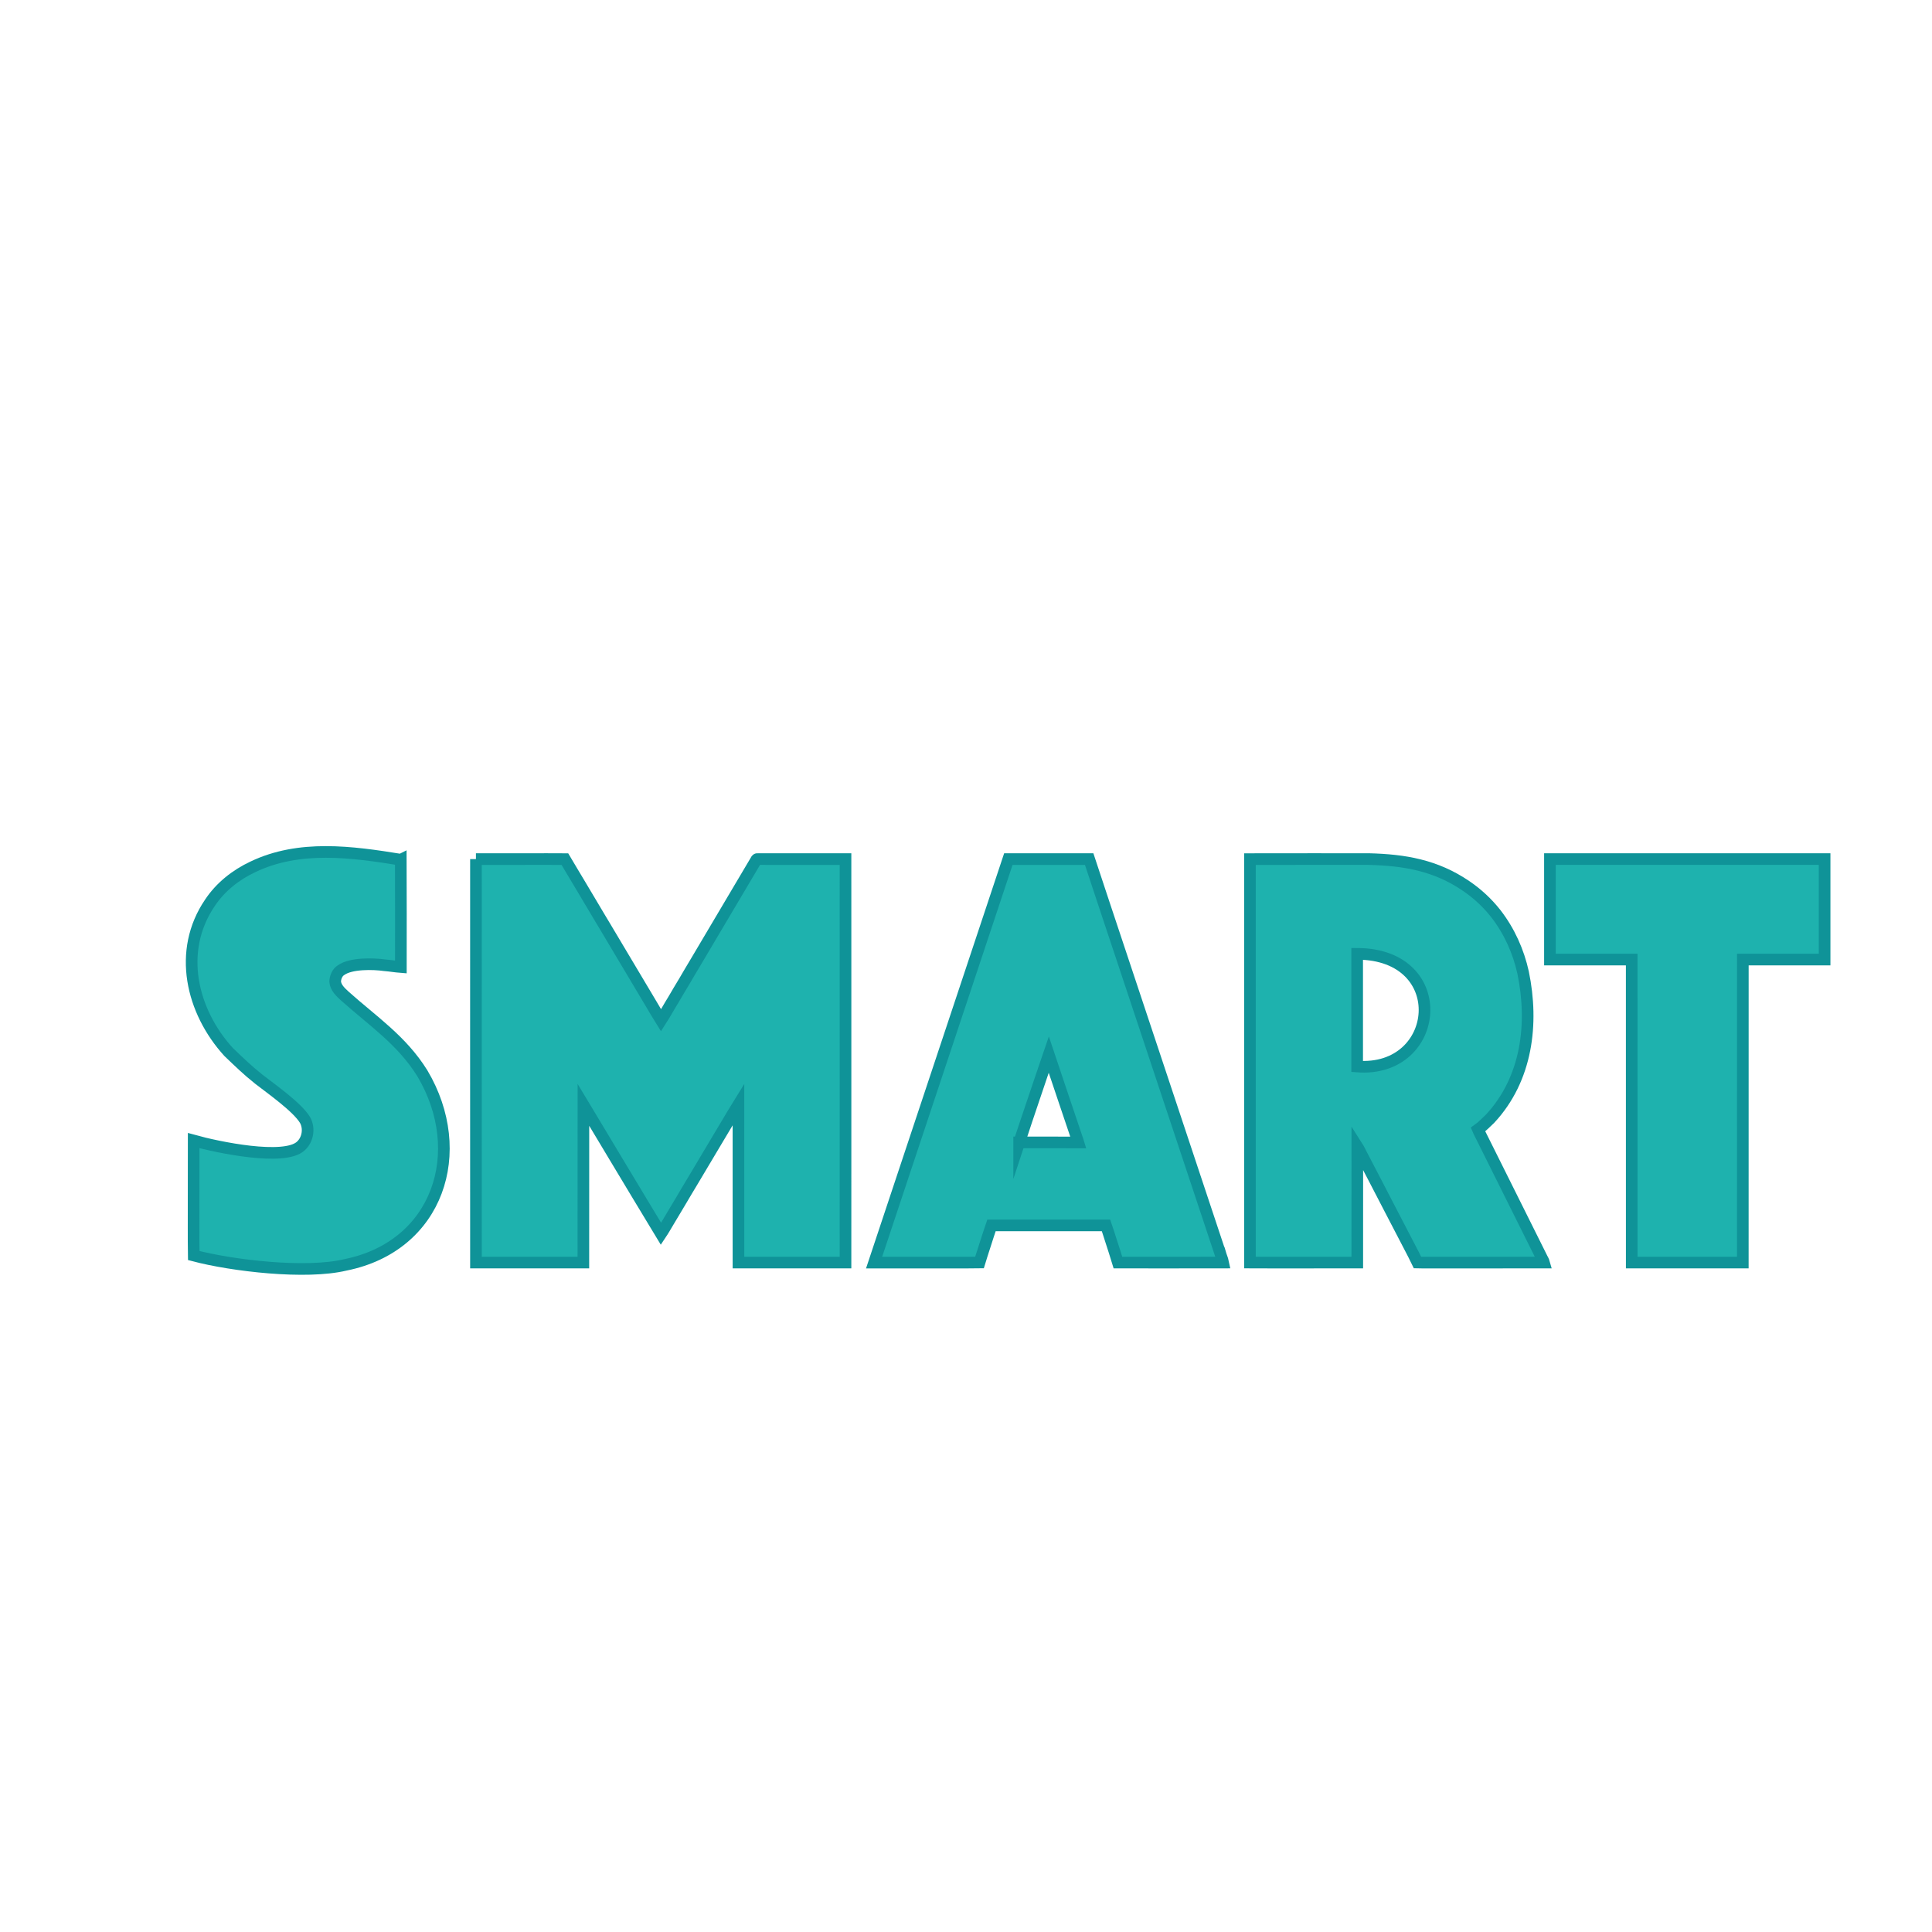
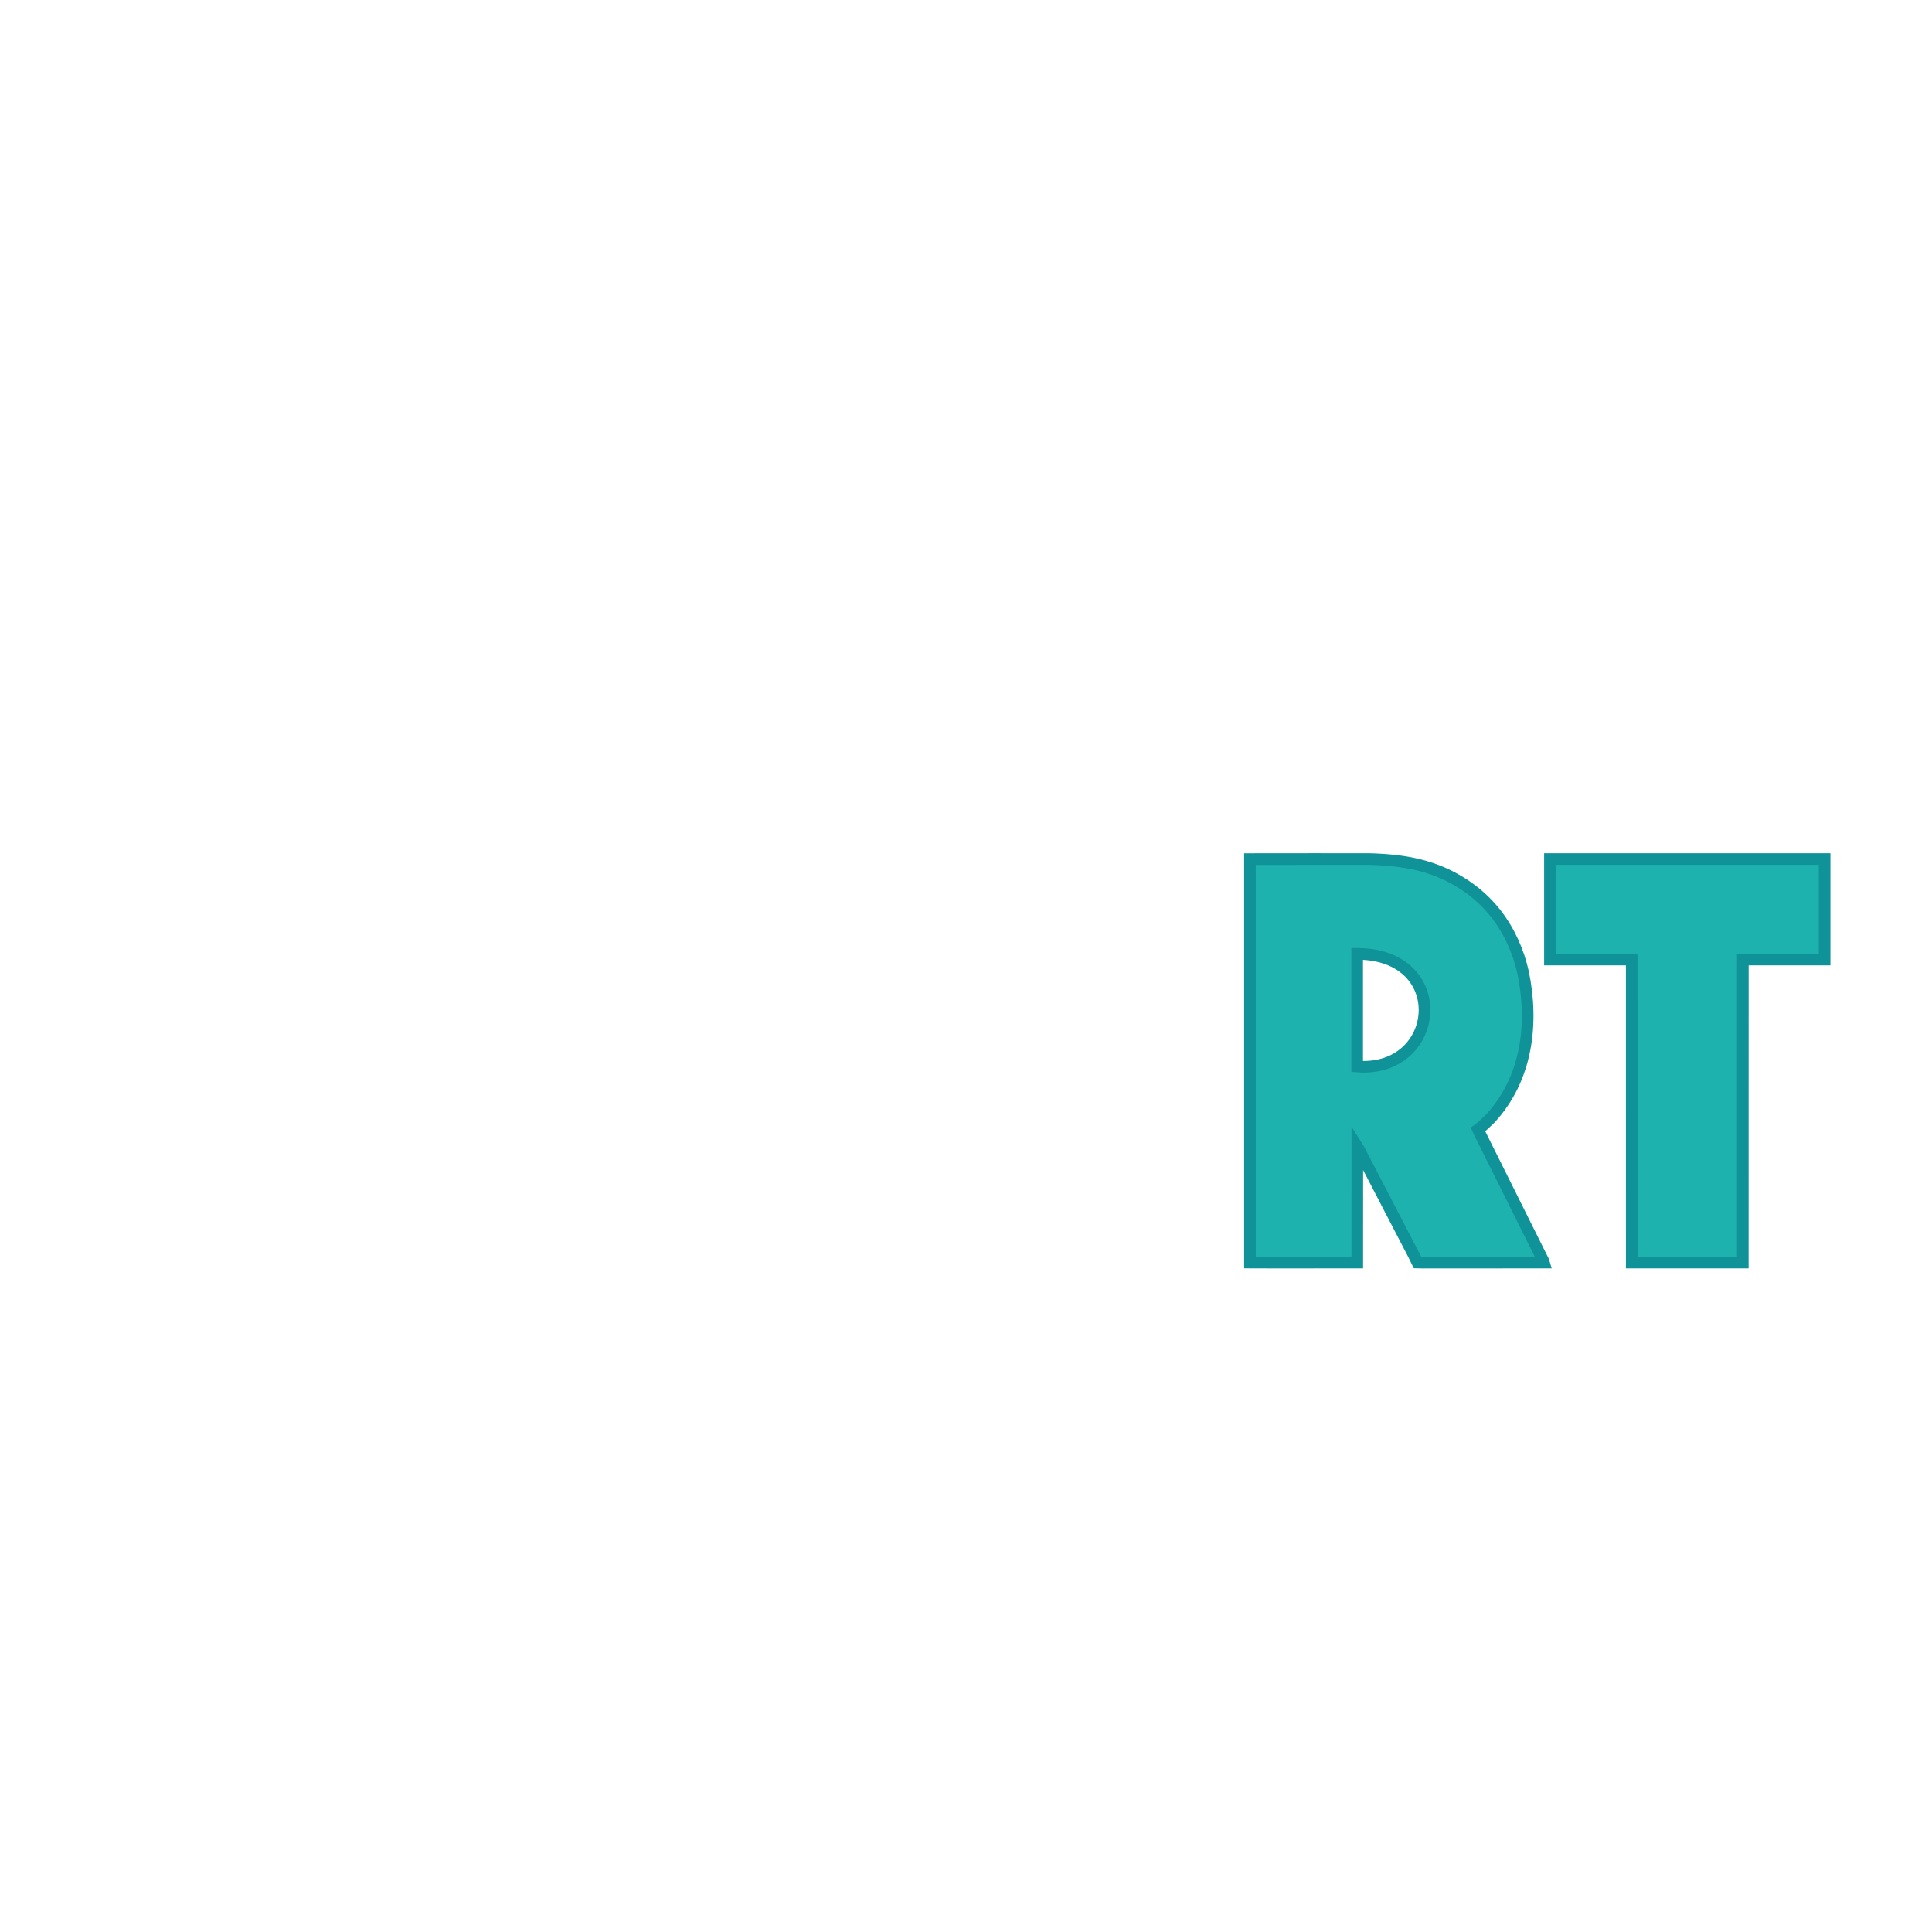
<svg xmlns="http://www.w3.org/2000/svg" xml:space="preserve" width="100mm" height="100mm" version="1.1" style="shape-rendering:geometricPrecision; text-rendering:geometricPrecision; image-rendering:optimizeQuality; fill-rule:evenodd; clip-rule:evenodd" viewBox="0 0 10000 10000">
  <defs>
    <style type="text/css"> .str1 {stroke:#0F9398;stroke-width:60.22;stroke-miterlimit:10} .str0 {stroke:#0F9398;stroke-width:60.23;stroke-miterlimit:10} .fil0 {fill:#1EB2AE;fill-rule:nonzero} </style>
  </defs>
  <g id="Слой_x0020_1">
    <g id="_2060654424368">
-       <path class="fil0 str0" d="M2074.53 4449.83c1,185.18 0.32,370.4 0.32,555.58 -28.19,-2.14 -56.04,-7.17 -84.2,-9.33 -58.15,-8.28 -173.99,-11.29 -225.12,25.32 -20.11,12.31 -29.68,36.58 -30.71,59.31 2.67,31.39 27.22,53.87 48.97,74.01 145.9,130.77 296.07,229.45 402.46,400.94 241.2,406.2 82.15,895.08 -398.43,991.33 -204.07,49.16 -585.78,4.32 -784.95,-48.3 -1.65,-99.99 -0.22,-200.04 -0.68,-300.1 0.13,-98.3 -0.24,-196.63 0.19,-294.94 125.44,34.99 468.35,106.45 553.88,28.85 37.39,-32.71 47,-92.38 22.56,-135.45 -39.69,-66.35 -176.28,-162.11 -239.24,-211.11 -60.67,-48.35 -102.15,-89.3 -156.69,-141.27 -191.74,-210.86 -265.74,-522.74 -96.2,-771.8 54.23,-81.8 133.75,-144.58 222.17,-186.08 240.58,-115.29 511.95,-78.01 765.67,-36.96z" />
      <path class="fil0 str1" d="M8405.45 4446.53l37.9 0 303.15 0 56.85 0 533.9 0 1.54 0 12.33 0 0.77 0 92.23 0 0 520.18 -423.26 0c-0.12,522.8 0.16,1045.57 -0.14,1568.35 -191.64,0.17 -383.3,0.17 -574.94,0 -0.27,-522.78 0,-1045.55 -0.11,-1568.35l-423.27 0 0 -520.18 383.05 0z" />
-       <path class="fil0 str0" d="M2463.51 4446.66c93.63,-0.26 187.24,-0.05 280.85,-0.11 59.84,0.14 119.7,-0.3 179.53,0.2 26.74,44.81 53.02,89.93 80.17,134.54 20.26,33.97 40.16,68.14 60.69,101.95 23.08,38 44.97,76.66 68.33,114.51 79.28,133.57 159.01,266.87 238.52,400.28 16.43,27.84 32.72,55.77 49.89,83.24 22.46,-34.89 42,-71.43 63.95,-106.62 18.93,-32.06 37.49,-64.35 57.03,-96.11 19.75,-34.29 40.26,-68.23 60.48,-102.28 102.63,-173.62 205.69,-347.01 308.38,-520.59 2.39,-3.58 3.85,-10 9.57,-9.12 151.81,0.04 303.66,-0.15 455.48,0.11 0.26,379.86 0.02,759.75 0.1,1139.61 -0.08,316.26 0.16,632.52 -0.1,948.78 -184.69,0.18 -369.38,0.18 -554.1,0 -0.23,-272.84 0,-545.69 -0.1,-818.54 -39.74,64.29 -77.29,129.81 -116.54,194.41 -40.54,68.34 -81.49,136.48 -121.99,204.85 -20.97,34.03 -40.77,68.71 -61.33,102.93 -21.25,35.4 -42.54,70.75 -63.46,106.3 -12.55,20.52 -24.09,41.66 -37.48,61.65 -79.37,-130.3 -157,-261.59 -236.02,-392.08 -54.86,-92.14 -110.48,-183.83 -165.65,-275.79 -0.29,272.08 0.1,544.19 -0.21,816.28 -185.32,0.17 -370.65,0.17 -555.95,0 -0.27,-387.76 -0.04,-775.51 -0.13,-1163.27 0.06,-308.37 -0.14,-616.78 0.09,-925.13z" />
-       <path class="fil0 str0" d="M5275.18 5913.14c24.76,-75.84 51.05,-151.26 76.16,-227.01 25.88,-75.79 50.97,-151.82 77.05,-227.54 49.75,149.34 100.61,298.34 150.7,447.61 0.6,2.28 1.3,4.62 2.05,7.05 -101.98,-0.08 -203.96,0.14 -305.96,-0.11zm1039.93 571.44c-174.42,-524.29 -348.81,-1048.58 -523.2,-1572.84 -51.42,-155.05 -103.44,-309.89 -154.42,-465.06 -139.44,-0.24 -278.91,-0.27 -418.35,0.01 -231.67,696.11 -463.05,1392.34 -694.84,2088.44 136.54,0.09 273.07,0.01 409.61,0.03 45.27,-0.24 90.56,0.51 135.81,-0.38 8.24,-27.64 17.67,-55 26.31,-82.54 12.08,-36.47 23.05,-73.28 35.68,-109.58 197.68,-0.06 395.36,-0.09 593.04,0 9,25.72 16.77,51.86 25.26,77.74 12.13,38.25 25.1,76.23 36.49,114.65 84.59,0.26 169.2,0.05 253.77,0.11 96.94,-0.12 193.87,0.24 290.76,-0.19 -3.54,-17.27 -11.08,-33.46 -15.92,-50.39z" />
      <path class="fil0 str0" d="M7024.64 5520.32c-0.11,-194.47 -0.11,-388.89 0.01,-583.3 493.95,1.51 434.74,616.6 -0.01,583.3zm957.13 992.93c-102.52,-205.91 -205.23,-411.78 -307.76,-617.7 -7.57,-16.53 -16.99,-32.21 -24.06,-48.96 23.08,-16.44 42.4,-37.01 62.84,-56.29 191.46,-206.1 225.33,-492.39 170.98,-755.45 -24.09,-109.99 -71.44,-215.79 -141.59,-306.09 -43.19,-55.03 -95.35,-103.46 -153.98,-143.26 -157.04,-106.91 -317.84,-134.32 -504.08,-138.94 -204.8,0.12 -409.62,-0.32 -614.42,0.2 0.03,696.08 0.03,1392.11 0,2088.19 79.55,0.51 159.12,0.06 238.67,0.21 105.64,-0.06 211.26,0.14 316.9,-0.11 0.27,-200.16 -0.03,-400.31 0.16,-600.49 8.67,13.56 15.01,28.36 22.67,42.51 45.46,87.39 91.24,174.57 136.23,262.19 36.28,70.46 73.11,140.7 109.74,211.04 14.27,28.23 29.67,55.99 43.13,84.62 16.82,0.56 33.68,0.09 50.56,0.24 201.31,-0.15 402.65,0.3 604.01,-0.21 -2.17,-7.75 -6.39,-14.64 -10,-21.7z" />
    </g>
  </g>
</svg>